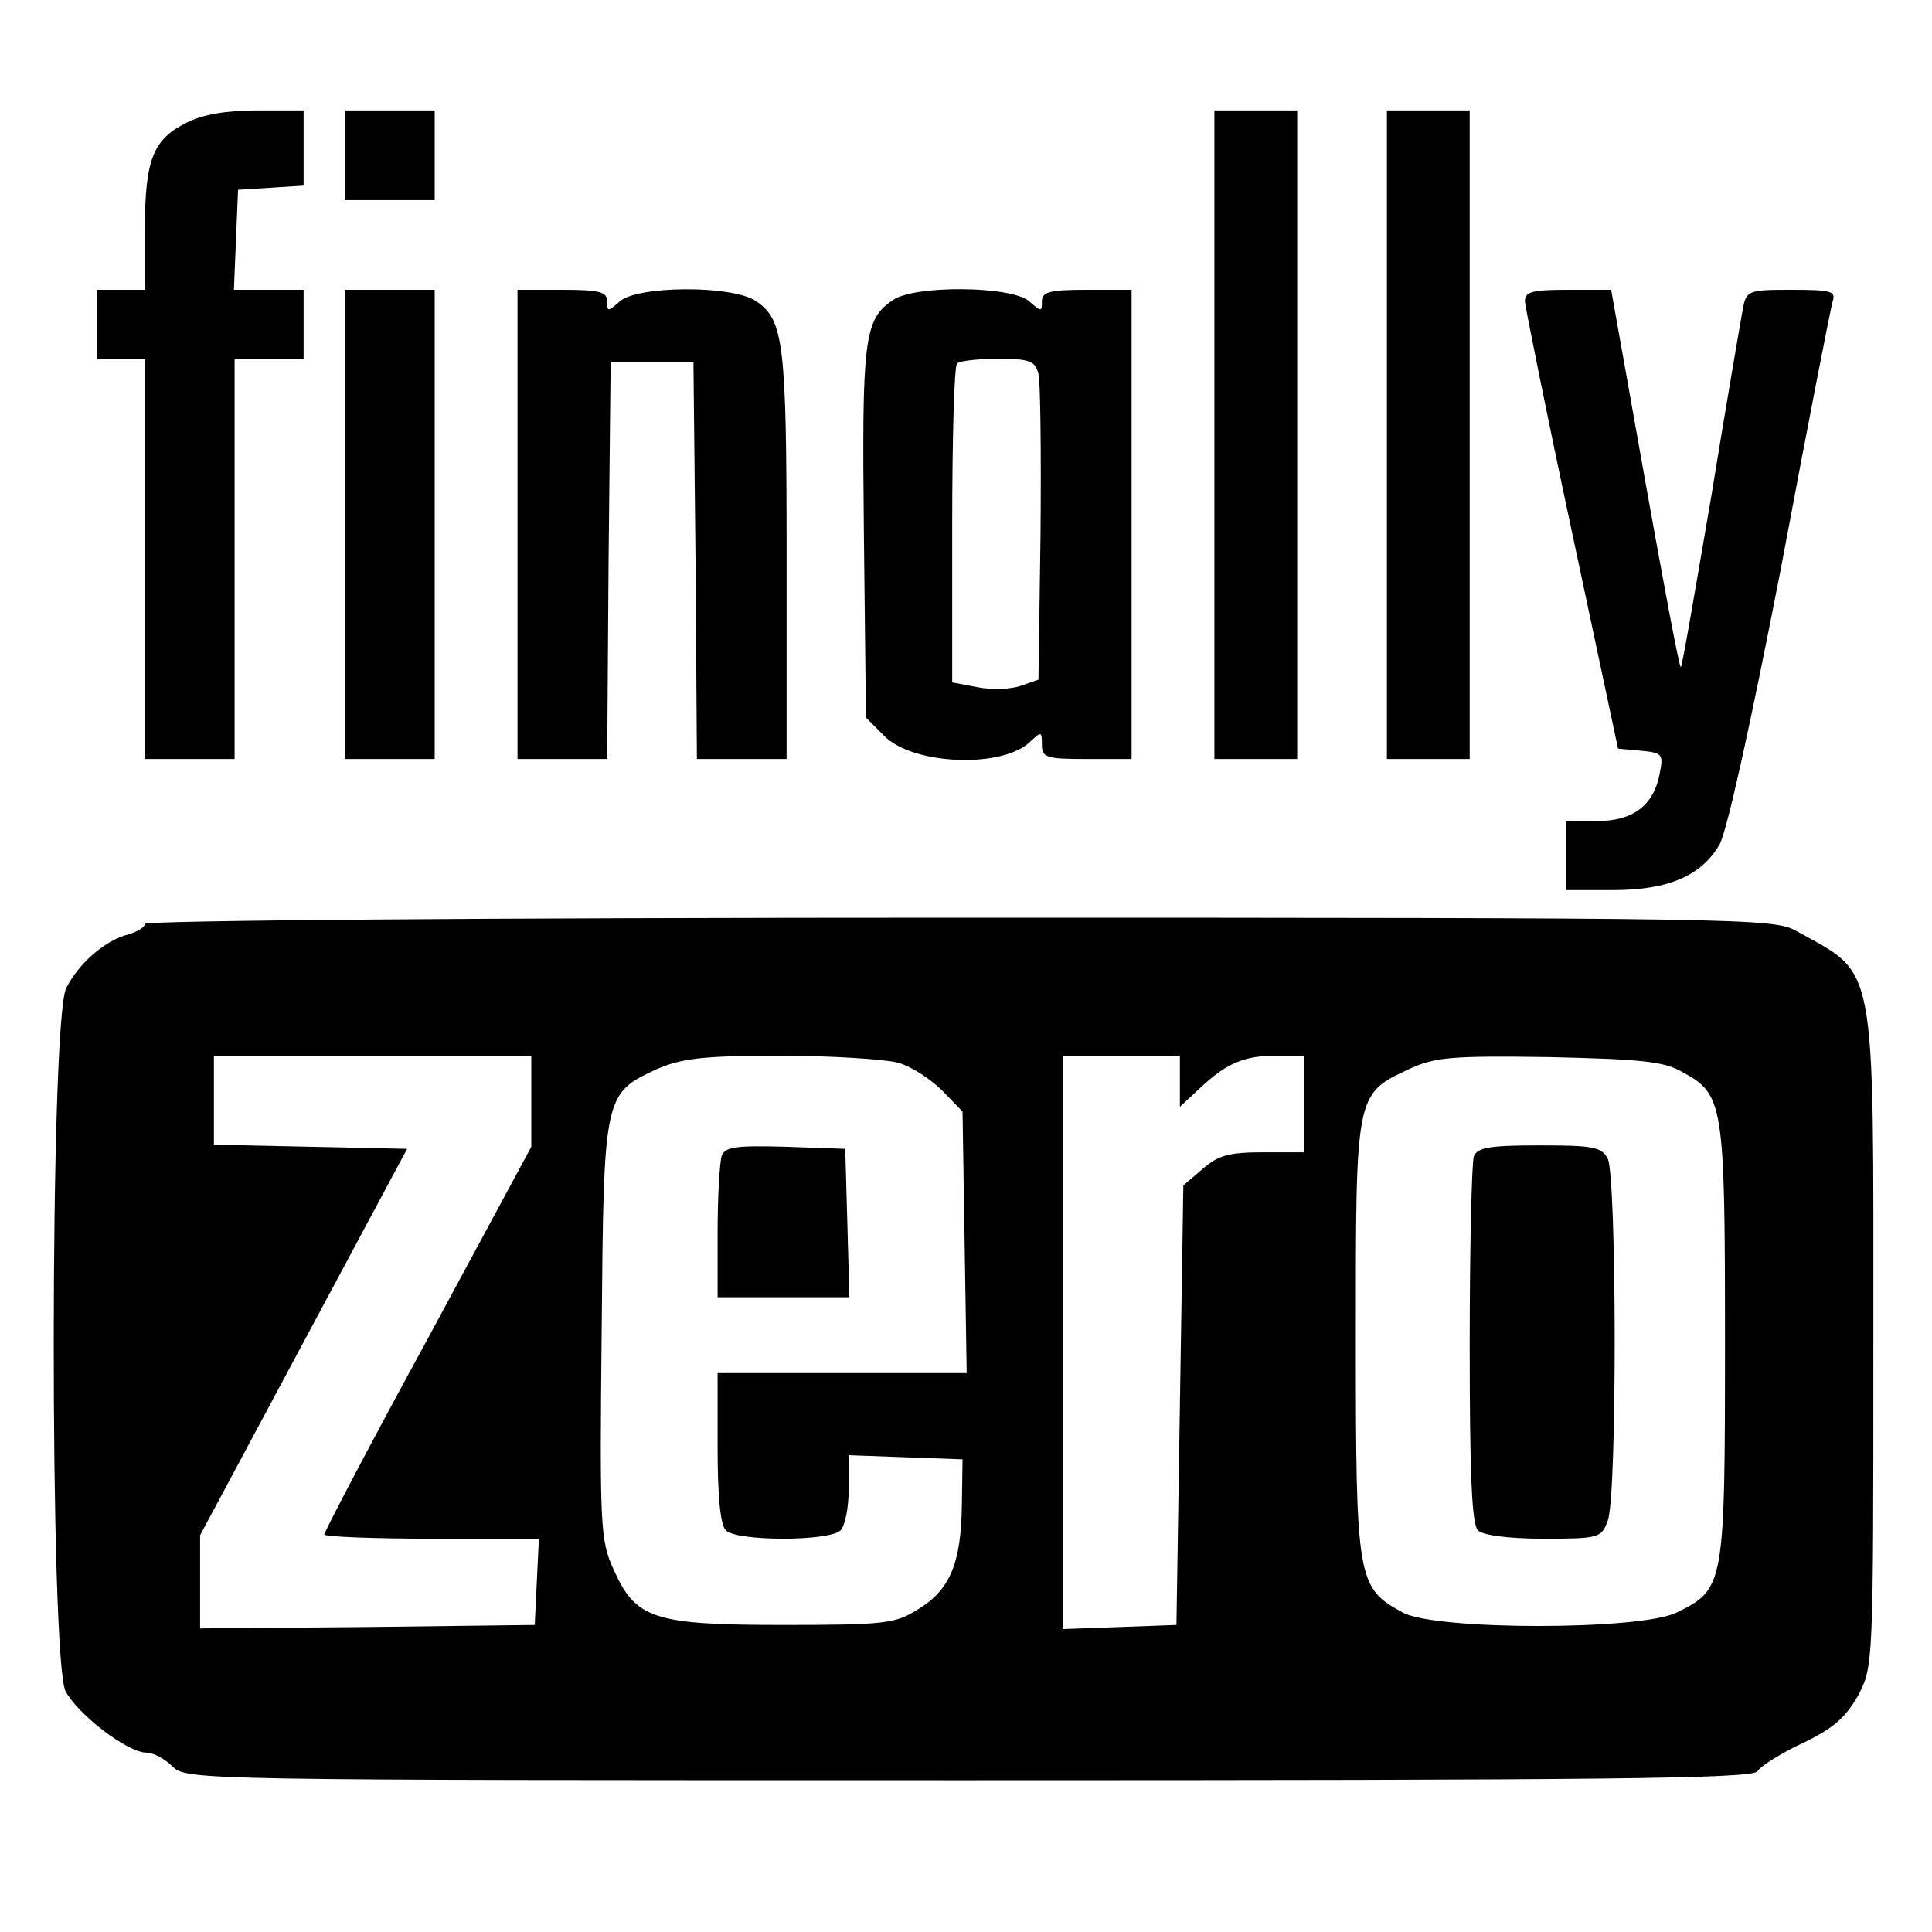
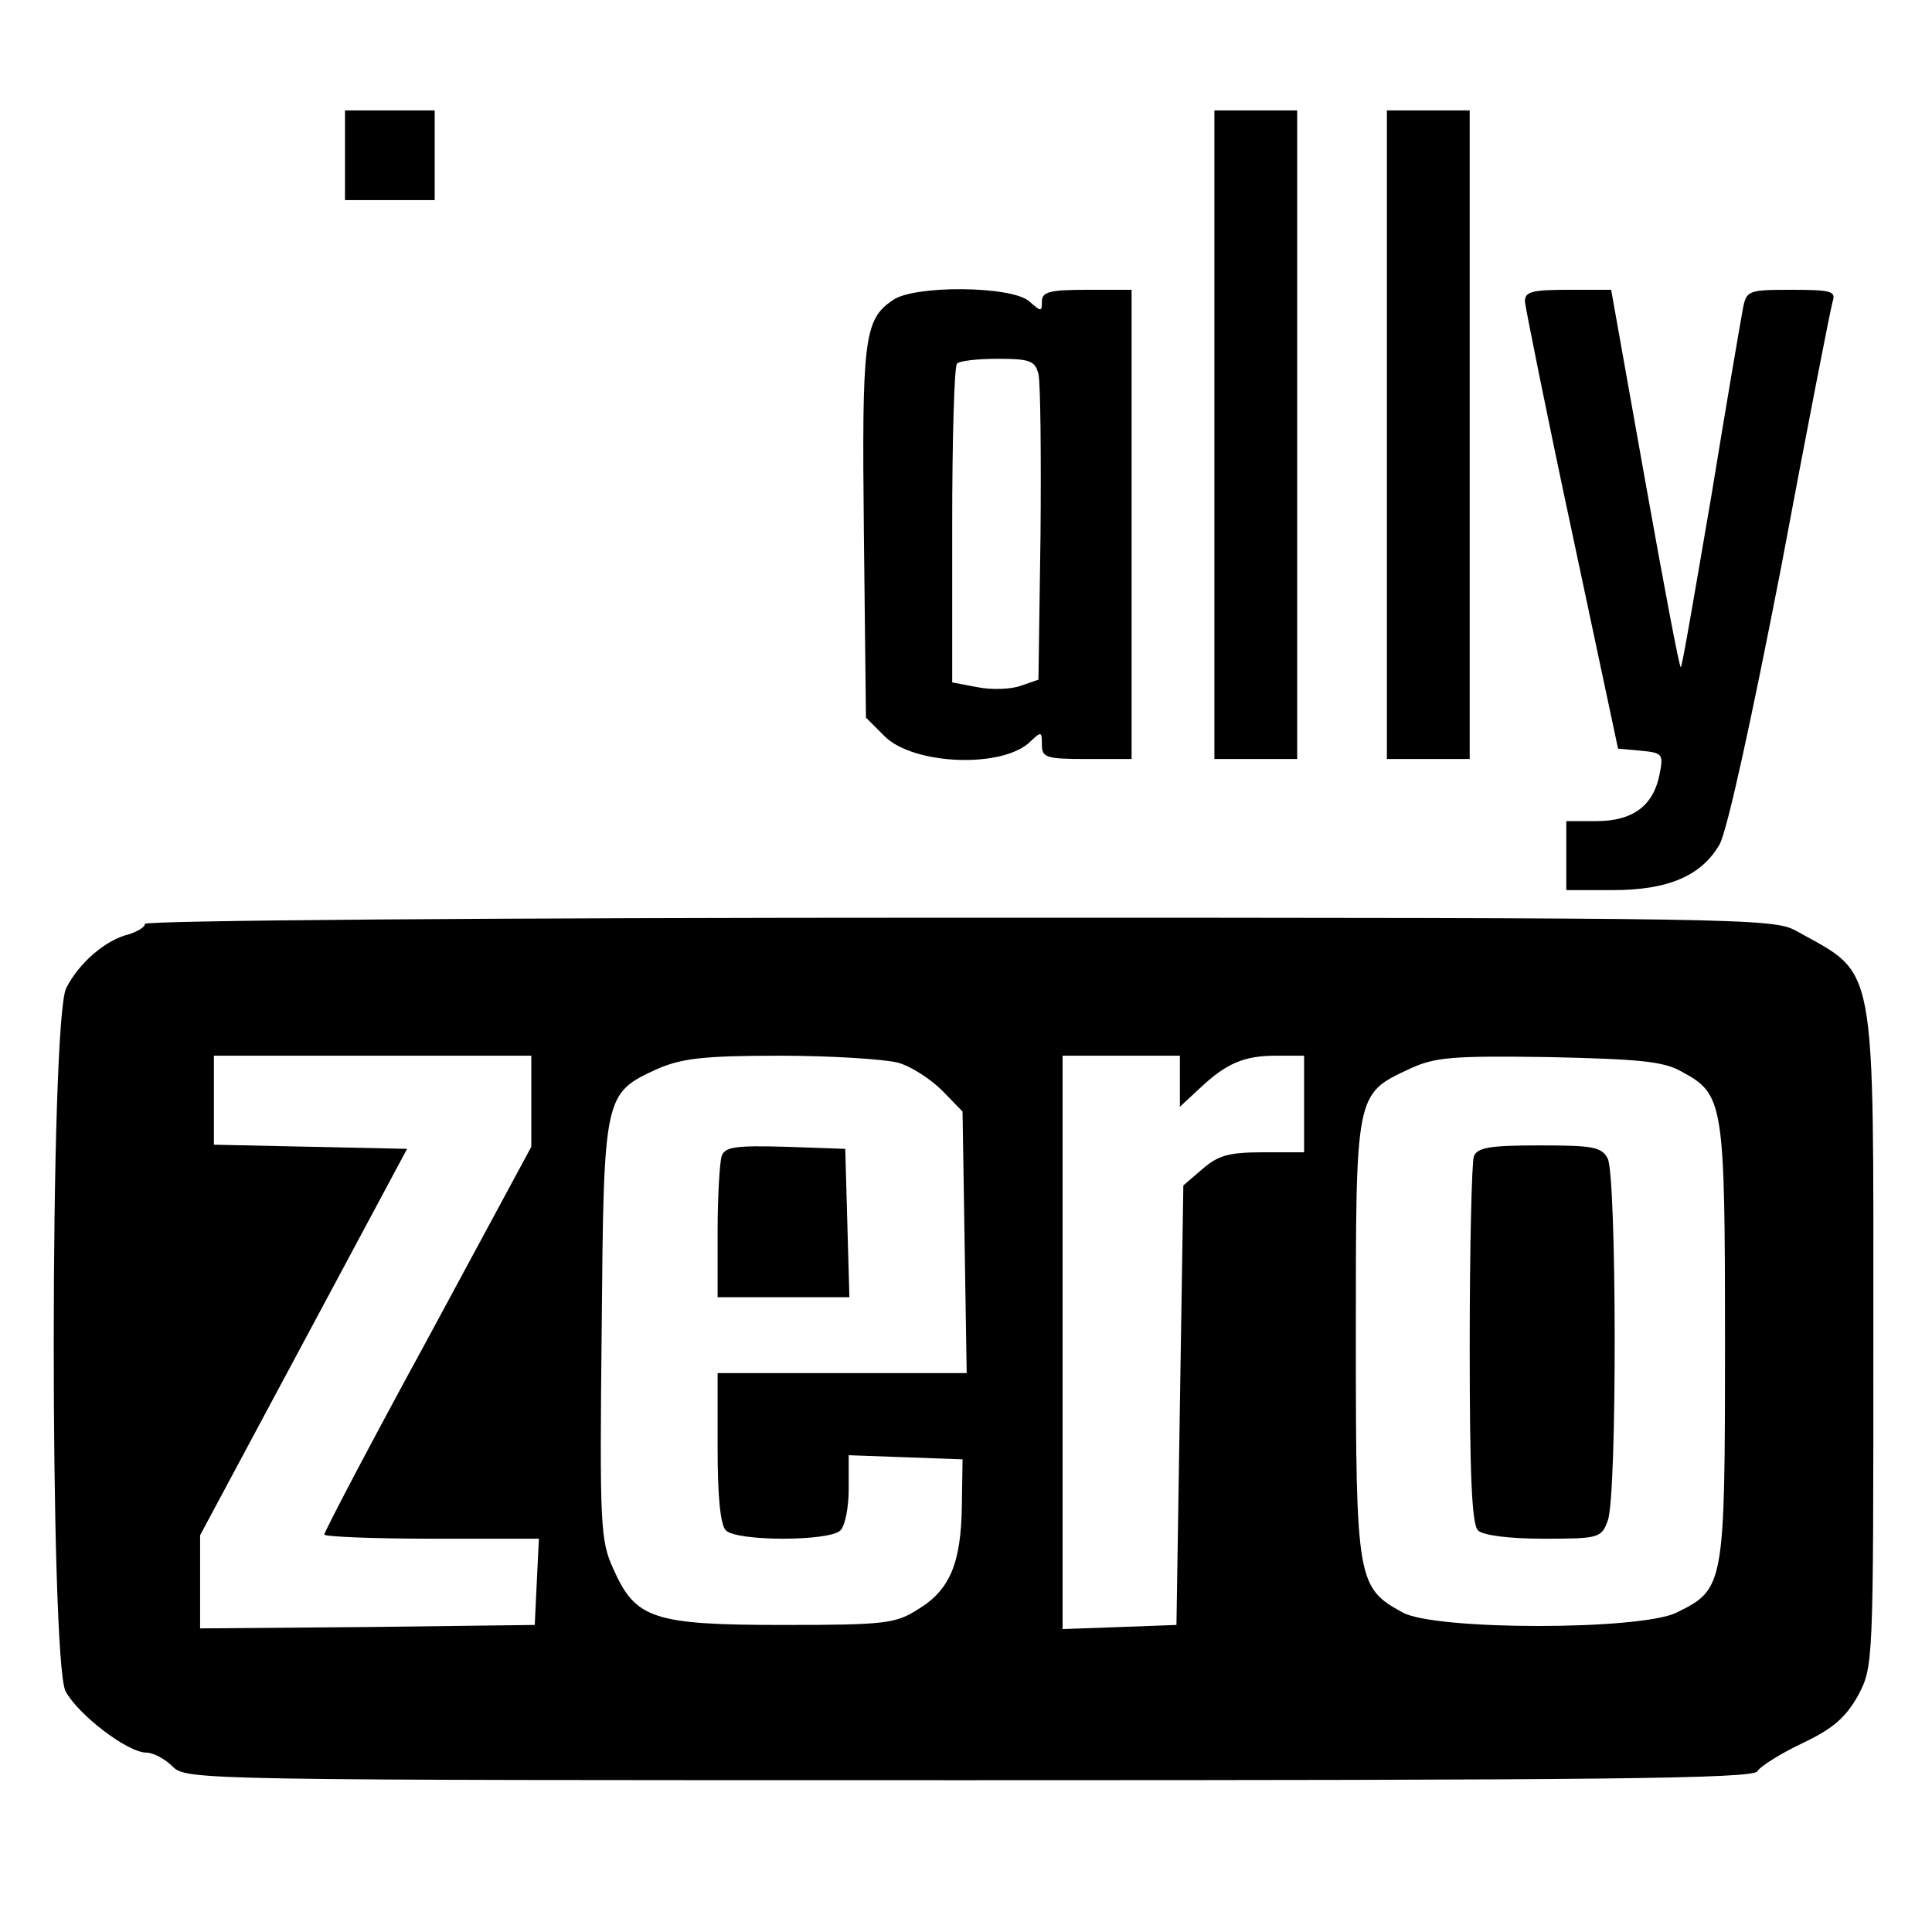
<svg xmlns="http://www.w3.org/2000/svg" version="1.0" width="280pt" height="280pt" viewBox="0 0 280 280" preserveAspectRatio="xMidYMid meet">
  <g transform="translate(0,280) scale(0.1,-0.1)" fill="#000000" stroke="none">
-     <path d="M270 2622 c-48 -24 -60 -53 -60 -154 l0 -88 -35 0 -35 0 0 -50 0 -50 35 0 35 0 0 -290 0 -290 65 0 65 0 0 290 0 290 50 0 50 0 0 50 0 50 -50 0 -51 0 3 73 3 72 48 3 47 3 0 55 0 54 -67 0 c-45 0 -80 -6 -103 -18z" />
    <path d="M500 2575 l0 -65 65 0 65 0 0 65 0 65 -65 0 -65 0 0 -65z" />
    <path d="M1760 2170 l0 -470 60 0 60 0 0 470 0 470 -60 0 -60 0 0 -470z" />
    <path d="M2010 2170 l0 -470 60 0 60 0 0 470 0 470 -60 0 -60 0 0 -470z" />
-     <path d="M500 2040 l0 -340 65 0 65 0 0 340 0 340 -65 0 -65 0 0 -340z" />
-     <path d="M750 2040 l0 -340 65 0 65 0 2 288 3 287 60 0 60 0 3 -287 2 -288 65 0 65 0 0 294 c0 310 -4 343 -45 370 -35 23 -172 22 -197 -1 -17 -15 -18 -15 -18 0 0 14 -11 17 -65 17 l-65 0 0 -340z" />
    <path d="M1294 2365 c-42 -28 -45 -57 -42 -338 l3 -267 27 -27 c42 -42 173 -47 212 -7 15 14 16 14 16 -5 0 -19 6 -21 65 -21 l65 0 0 340 0 340 -65 0 c-54 0 -65 -3 -65 -17 0 -15 -1 -15 -18 0 -25 23 -168 24 -198 2z m211 -107 c3 -13 4 -117 3 -233 l-3 -210 -26 -9 c-14 -5 -42 -6 -62 -2 l-37 7 0 228 c0 125 3 231 7 234 3 4 30 7 59 7 47 0 54 -3 59 -22z" />
    <path d="M2210 2363 c1 -10 31 -160 68 -333 l67 -315 33 -3 c32 -3 33 -5 27 -35 -9 -45 -39 -67 -91 -67 l-44 0 0 -50 0 -50 68 0 c80 0 128 21 154 66 11 19 46 179 89 400 38 203 72 377 75 387 5 15 -2 17 -60 17 -62 0 -65 -1 -70 -27 -3 -16 -24 -138 -46 -273 -23 -134 -42 -246 -44 -247 -2 -2 -25 121 -52 272 l-49 275 -62 0 c-54 0 -63 -3 -63 -17z" />
    <path d="M210 1461 c0 -5 -11 -11 -23 -15 -34 -8 -73 -42 -91 -78 -24 -46 -24 -974 -1 -1019 18 -34 90 -89 117 -89 10 0 27 -9 38 -20 20 -20 33 -20 1155 -20 919 0 1136 2 1142 13 4 7 34 26 66 41 44 21 62 37 80 69 22 42 22 45 22 512 0 563 6 530 -112 596 -33 18 -72 19 -1213 19 -684 0 -1180 -4 -1180 -9z m560 -257 l0 -66 -150 -278 c-83 -152 -150 -280 -150 -284 0 -3 70 -6 155 -6 l156 0 -3 -62 -3 -63 -242 -3 -243 -2 0 67 0 68 150 280 150 280 -140 3 -140 3 0 64 0 65 230 0 230 0 0 -66z m531 56 c19 -5 48 -24 65 -41 l29 -30 3 -190 3 -189 -180 0 -181 0 0 -108 c0 -71 4 -112 12 -120 16 -16 150 -16 166 0 7 7 12 34 12 60 l0 49 83 -3 82 -3 -1 -66 c-1 -84 -17 -123 -63 -151 -33 -21 -47 -23 -196 -23 -189 0 -214 9 -246 81 -19 41 -20 64 -17 347 3 342 3 342 81 378 35 15 66 19 177 19 74 0 151 -5 171 -10z m409 -27 l0 -37 28 26 c39 37 65 48 111 48 l41 0 0 -70 0 -70 -59 0 c-49 0 -65 -4 -88 -24 l-28 -24 -5 -319 -5 -318 -82 -3 -83 -3 0 416 0 415 85 0 85 0 0 -37z m727 14 c61 -33 63 -43 63 -392 0 -354 -1 -358 -70 -392 -52 -26 -350 -26 -397 0 -66 36 -68 46 -68 397 0 357 -1 354 78 391 37 17 61 19 202 17 130 -3 166 -6 192 -21z" />
    <path d="M1046 1125 c-3 -9 -6 -59 -6 -111 l0 -94 95 0 96 0 -3 108 -3 107 -86 3 c-72 2 -88 0 -93 -13z" />
    <path d="M2136 1124 c-3 -9 -6 -131 -6 -273 0 -187 3 -260 12 -269 7 -7 44 -12 95 -12 80 0 84 1 93 26 14 35 13 500 0 525 -9 17 -22 19 -99 19 -72 0 -90 -3 -95 -16z" />
  </g>
</svg>